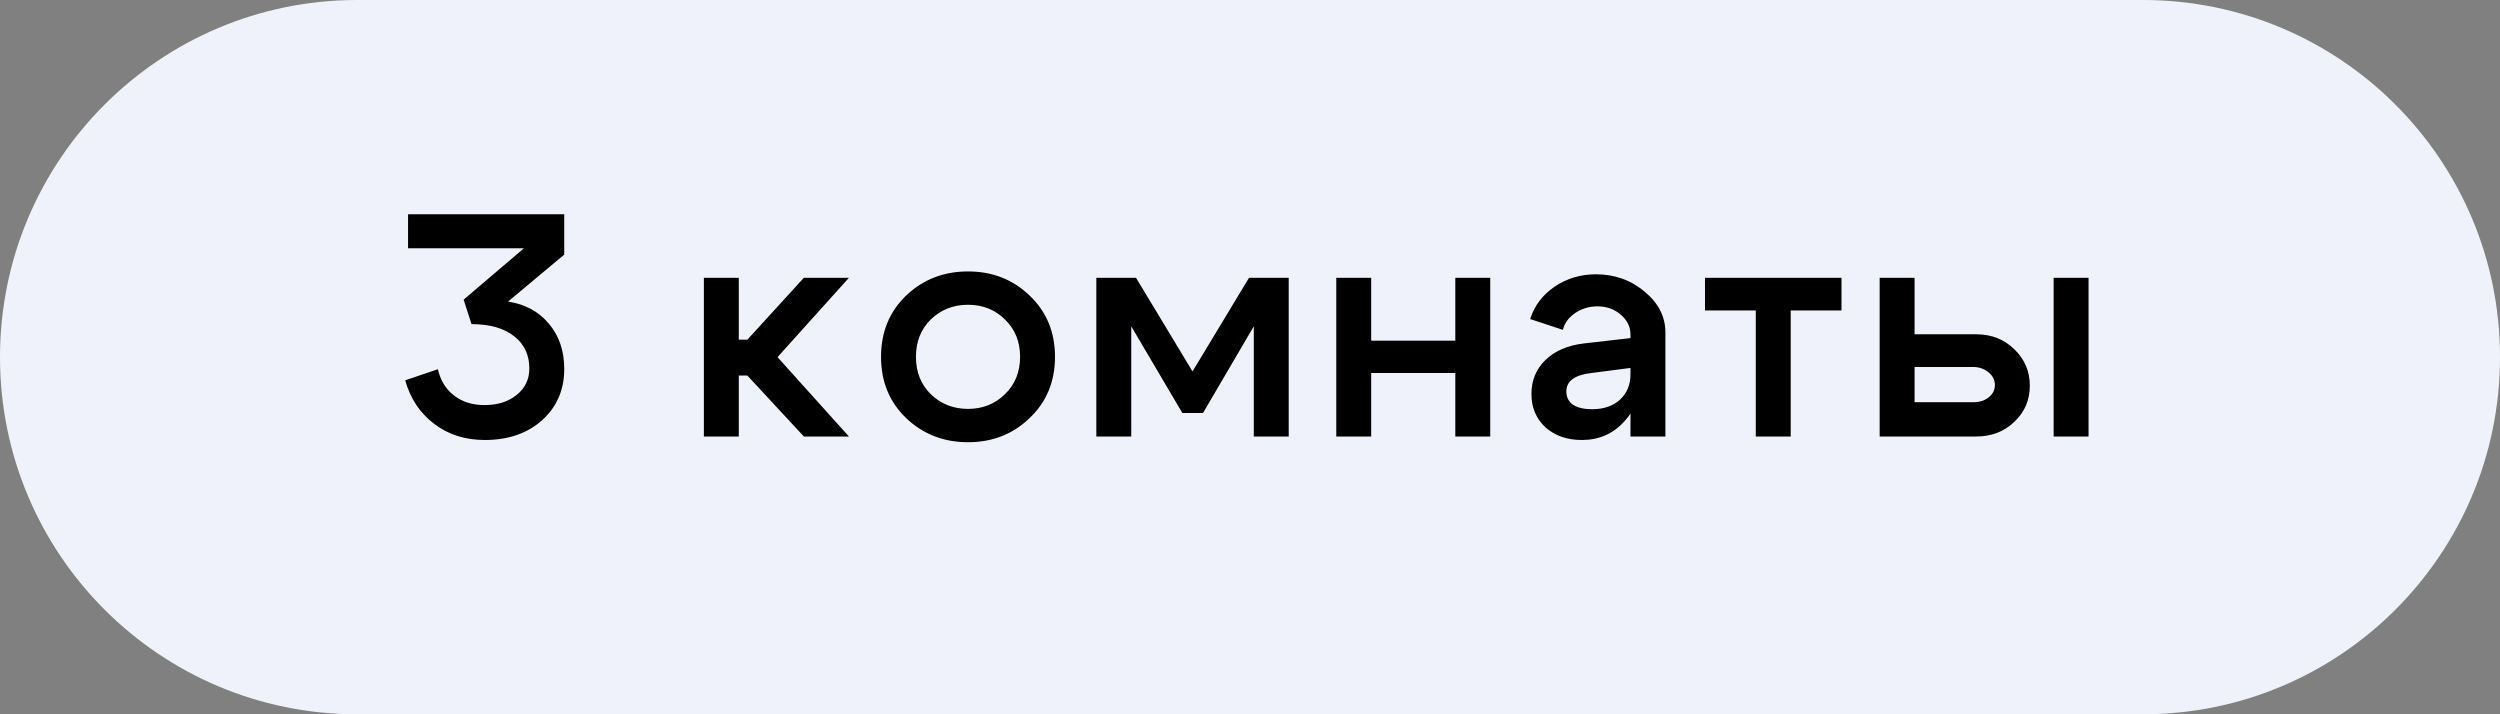
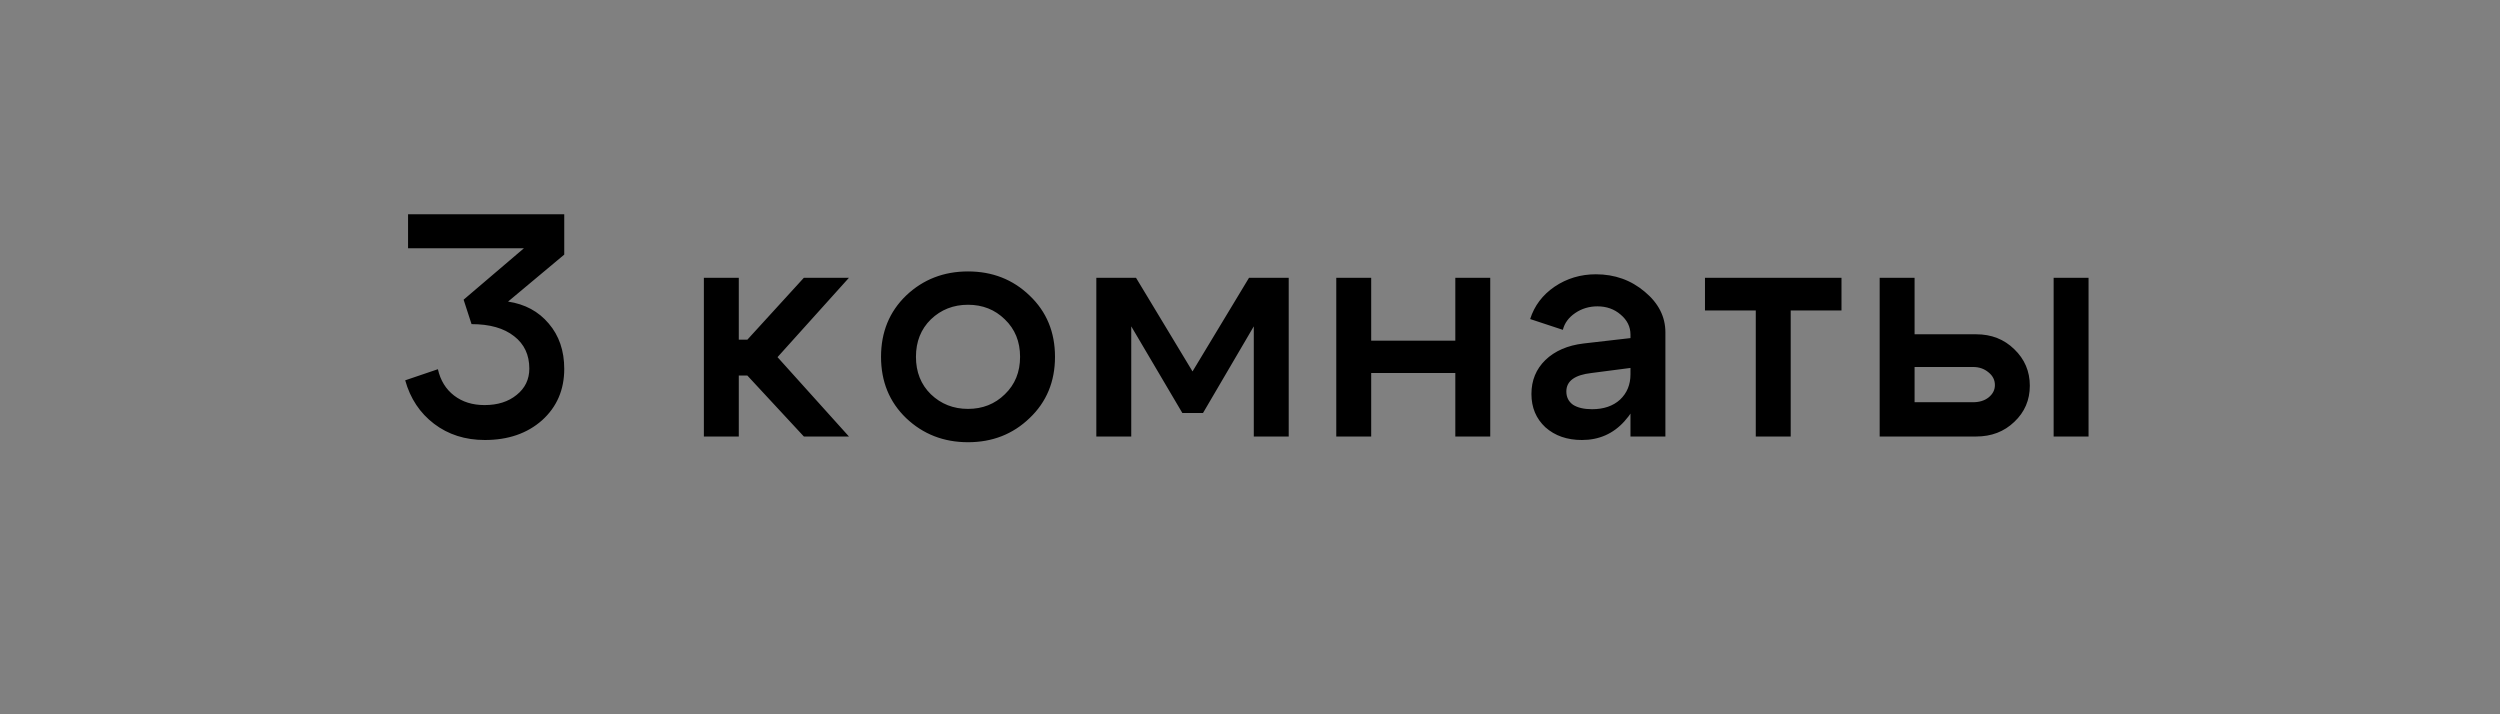
<svg xmlns="http://www.w3.org/2000/svg" width="126" height="36" viewBox="0 0 126 36" fill="none">
  <rect x="0" y="0" width="126" height="36" fill="#808080" stroke="none" />
-   <path d="M0 18C0 8.059 8.059 0 18 0H108C117.941 0 126 8.059 126 18C126 27.941 117.941 36 108 36H18C8.059 36 0 27.941 0 18Z" fill="#EFF2FB" />
  <path d="M25.606 15.2C26.459 15.328 27.142 15.696 27.654 16.304C28.177 16.912 28.438 17.675 28.438 18.592C28.438 19.648 28.064 20.512 27.318 21.184C26.571 21.845 25.611 22.176 24.438 22.176C23.446 22.176 22.593 21.904 21.878 21.36C21.163 20.816 20.678 20.085 20.422 19.168L22.07 18.608C22.198 19.173 22.47 19.616 22.886 19.936C23.302 20.256 23.814 20.416 24.422 20.416C25.083 20.416 25.622 20.245 26.038 19.904C26.465 19.563 26.678 19.12 26.678 18.576C26.678 17.883 26.422 17.339 25.91 16.944C25.398 16.539 24.683 16.336 23.766 16.336L23.366 15.104L26.406 12.512H20.566V10.8H28.438V12.832L25.606 15.2ZM35.475 22V14H37.235V17.12H37.667L40.515 14H42.787L39.187 18L42.787 22H40.515L37.667 18.928H37.235V22H35.475ZM46.916 16.096C46.415 16.587 46.164 17.216 46.164 17.984C46.164 18.752 46.415 19.381 46.916 19.872C47.428 20.363 48.052 20.608 48.788 20.608C49.524 20.608 50.143 20.363 50.644 19.872C51.156 19.381 51.412 18.752 51.412 17.984C51.412 17.216 51.156 16.587 50.644 16.096C50.143 15.605 49.524 15.36 48.788 15.36C48.052 15.36 47.428 15.605 46.916 16.096ZM45.668 21.072C44.826 20.261 44.404 19.232 44.404 17.984C44.404 16.736 44.826 15.707 45.668 14.896C46.522 14.085 47.562 13.68 48.788 13.68C50.015 13.68 51.05 14.085 51.892 14.896C52.746 15.707 53.172 16.736 53.172 17.984C53.172 19.232 52.746 20.261 51.892 21.072C51.05 21.883 50.015 22.288 48.788 22.288C47.562 22.288 46.522 21.883 45.668 21.072ZM55.255 22V14H57.255L60.103 18.72L62.951 14H64.951V22H63.191V16.448L60.631 20.816H59.591L57.015 16.448V22H55.255ZM67.348 22V14H69.108V17.168H73.348V14H75.108V22H73.348V18.8H69.108V22H67.348ZM82.176 18.544L80.208 18.8C79.365 18.896 78.944 19.205 78.944 19.728C78.944 20.016 79.056 20.24 79.28 20.4C79.514 20.549 79.834 20.624 80.24 20.624C80.826 20.624 81.296 20.464 81.648 20.144C82 19.813 82.176 19.387 82.176 18.864H82.736C82.736 19.813 82.448 20.603 81.872 21.232C81.306 21.861 80.592 22.176 79.728 22.176C78.981 22.176 78.368 21.963 77.888 21.536C77.418 21.099 77.184 20.539 77.184 19.856C77.184 19.173 77.418 18.603 77.888 18.144C78.368 17.685 79.008 17.408 79.808 17.312L82.176 17.04V16.864C82.176 16.469 82.01 16.133 81.68 15.856C81.36 15.579 80.97 15.44 80.512 15.44C80.096 15.44 79.722 15.552 79.392 15.776C79.061 16 78.853 16.283 78.768 16.624L77.12 16.08C77.333 15.408 77.744 14.864 78.352 14.448C78.97 14.032 79.664 13.824 80.432 13.824C81.381 13.824 82.202 14.117 82.896 14.704C83.589 15.28 83.936 15.963 83.936 16.752V22H82.176V18.544ZM92.811 14V15.648H90.251V22H88.491V15.648H85.931V14H92.811ZM103.503 22V14H105.263V22H103.503ZM99.439 18.496H96.495V20.272H99.439C99.759 20.272 100.02 20.192 100.223 20.032C100.436 19.861 100.543 19.653 100.543 19.408C100.543 19.152 100.436 18.939 100.223 18.768C100.01 18.587 99.748 18.496 99.439 18.496ZM99.599 16.848C100.367 16.848 101.007 17.099 101.519 17.6C102.042 18.101 102.303 18.715 102.303 19.44C102.303 20.165 102.042 20.773 101.519 21.264C101.007 21.755 100.367 22 99.599 22H94.735V14H96.495V16.848H99.599Z" fill="black" />
</svg>